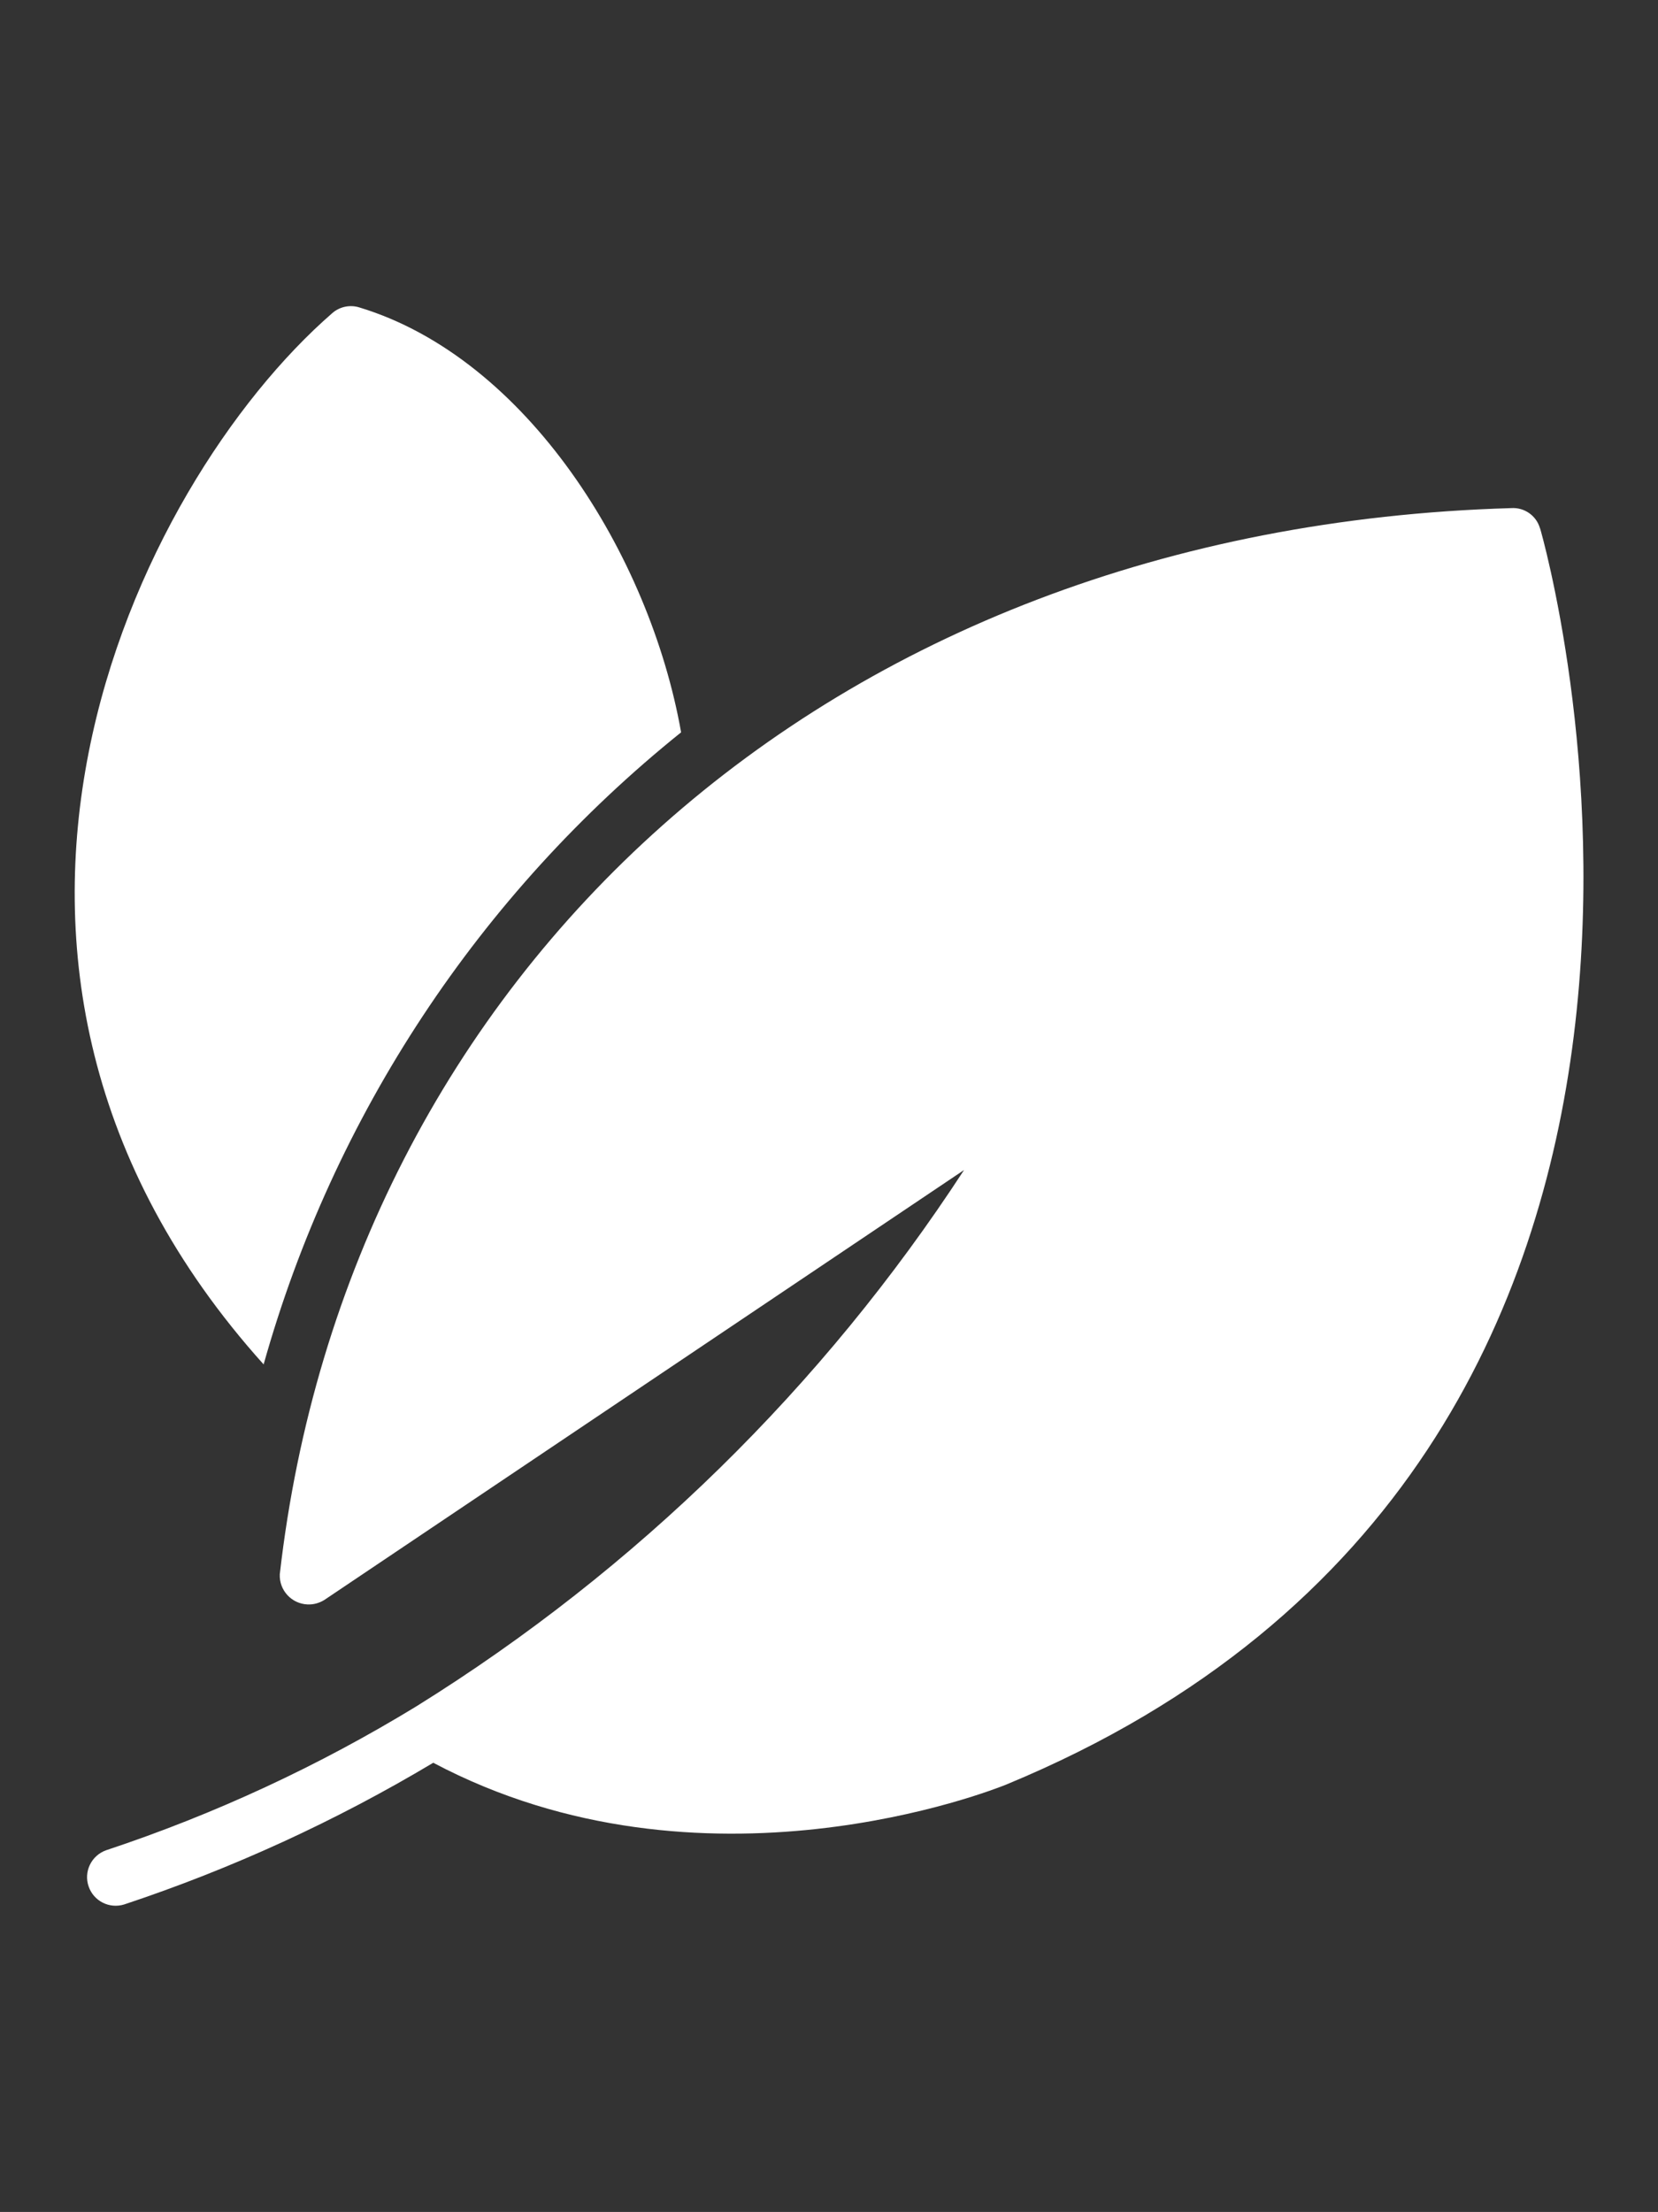
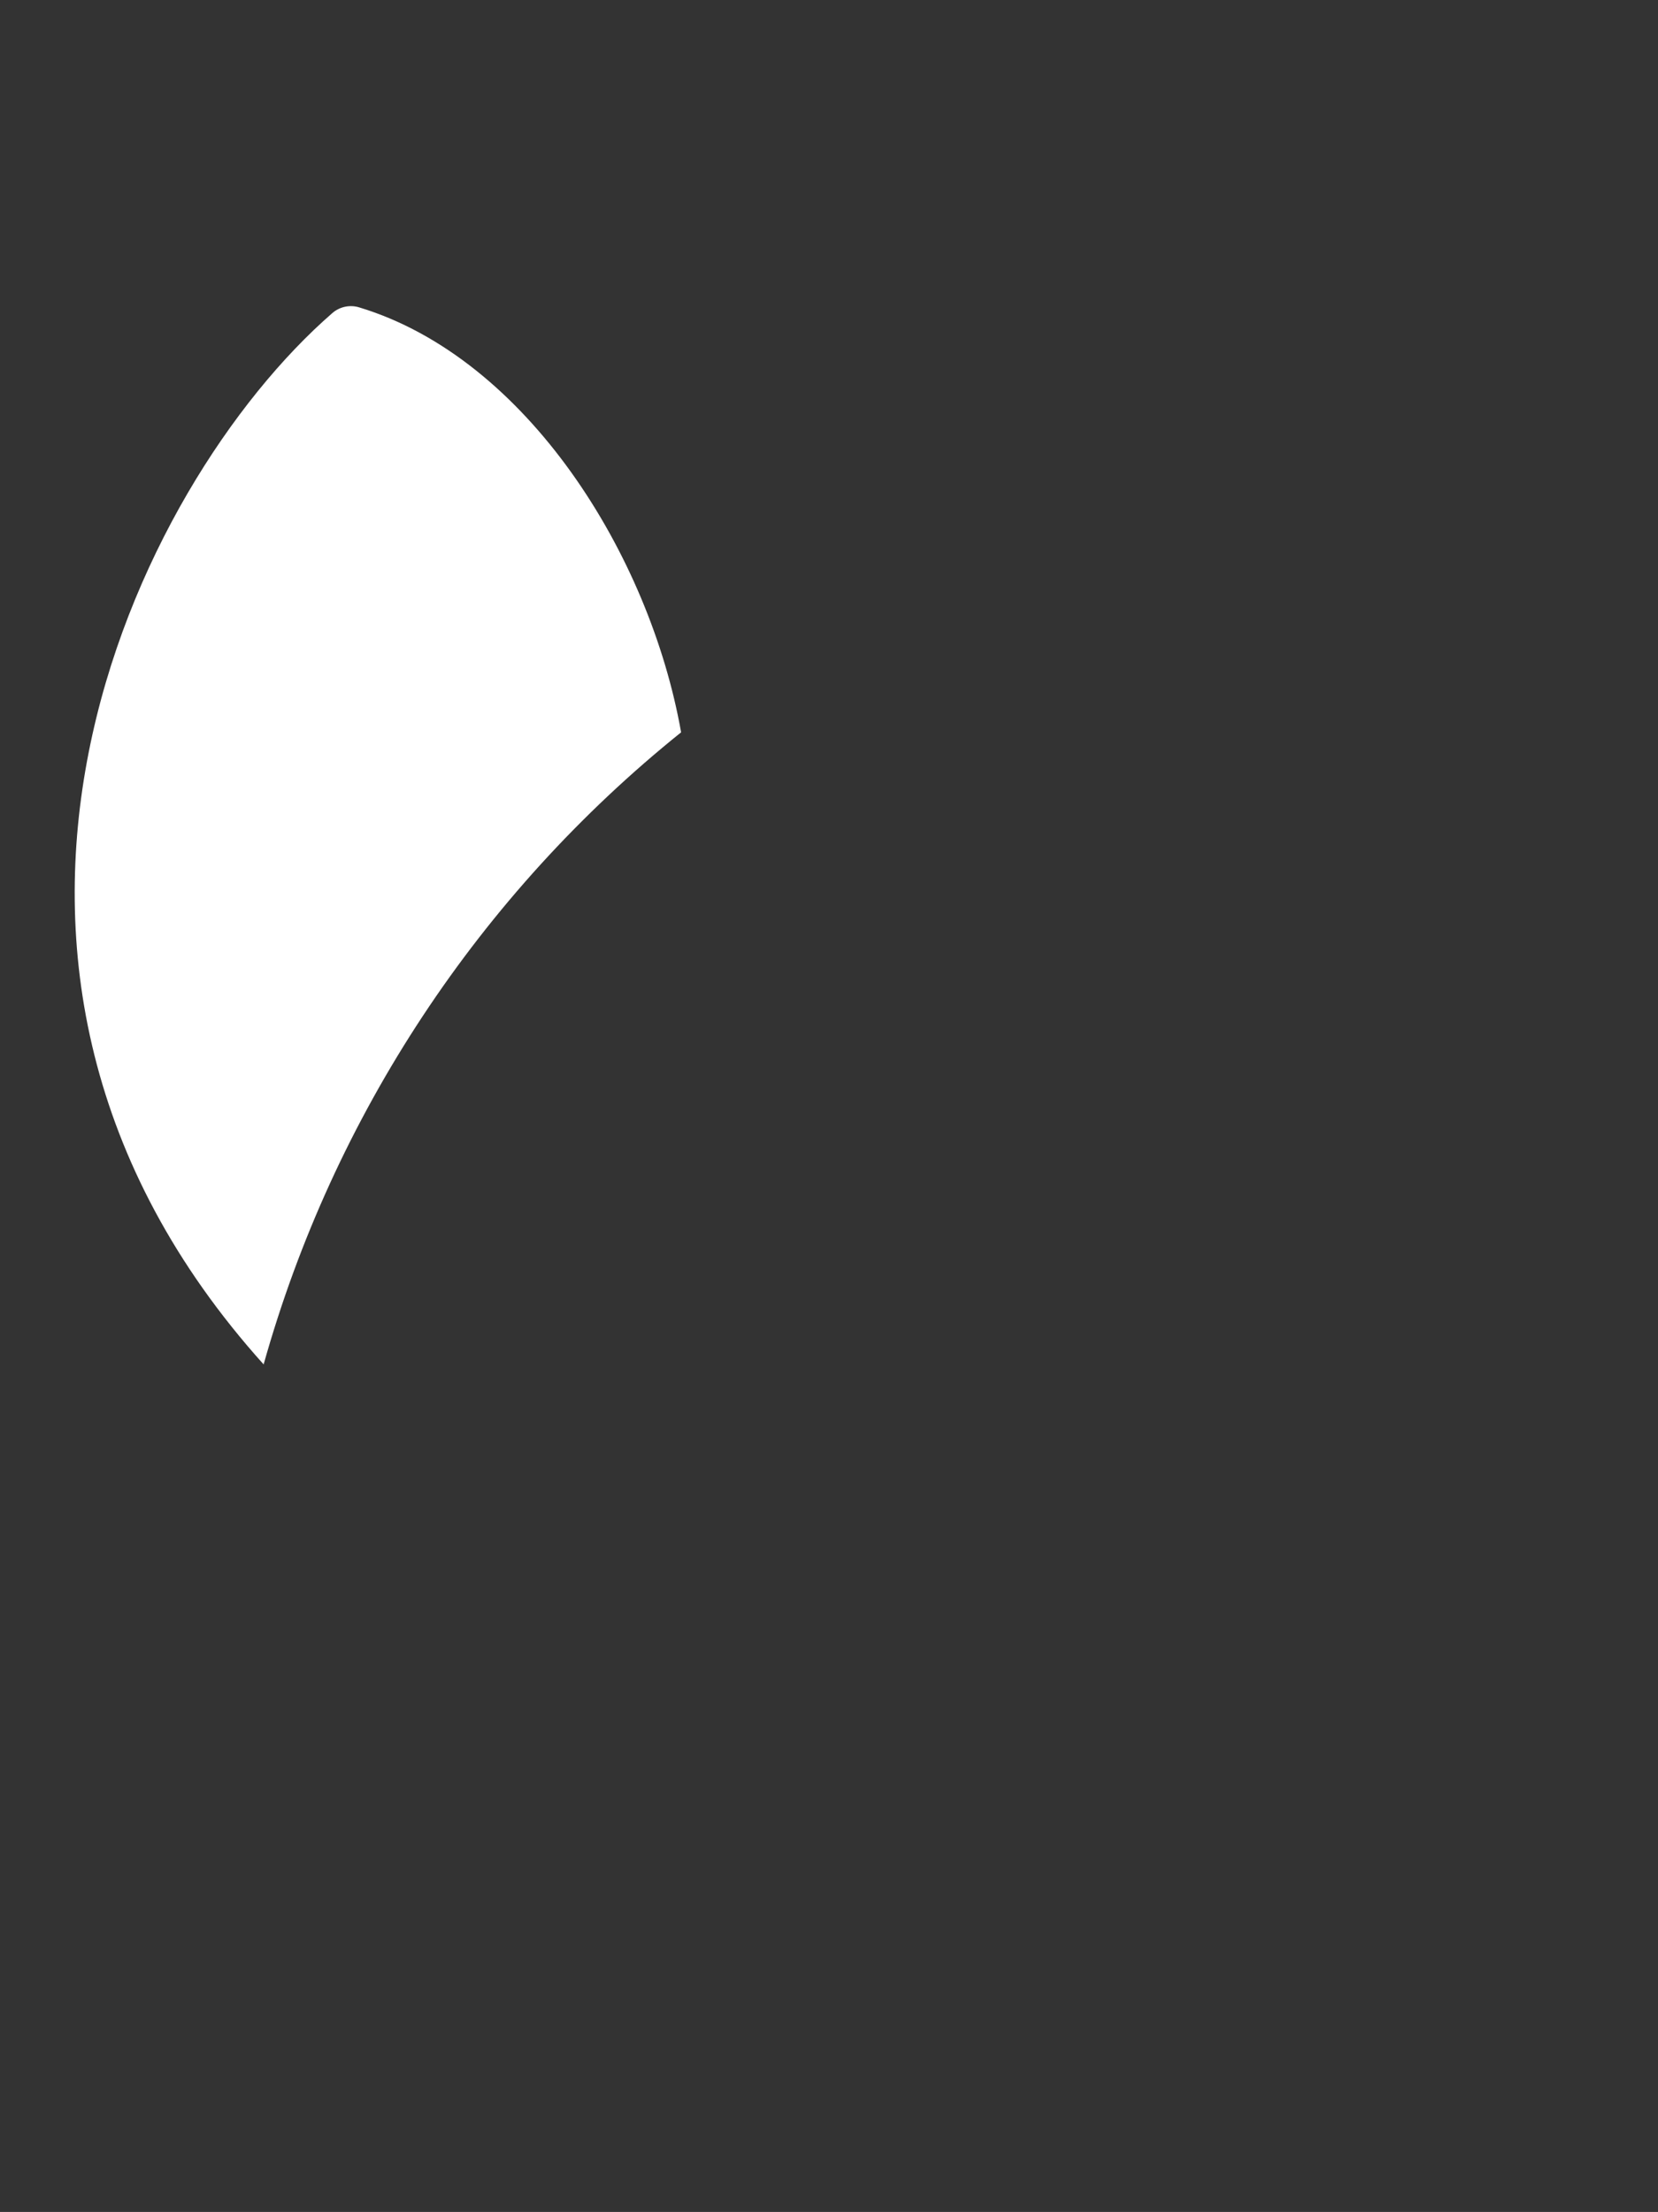
<svg xmlns="http://www.w3.org/2000/svg" id="Capa_2" data-name="Capa 2" viewBox="0 0 183.23 244.35">
  <rect x="0" y="0" width="183.23" height="244.35" fill="#333333" stroke="none" />
  <defs>
    <style>
      .cls-1 {
        fill: none;
      }

      .cls-2 {
        fill: #fff;
      }
    </style>
  </defs>
  <g id="Capa_1-2" data-name="Capa 1">
    <rect class="cls-1" width="183.23" height="244.35" />
    <g>
-       <path class="cls-2" d="M170.19,58.37c-.4-1.41-1.73-2.34-3.19-2.24-76.14,2.23-128.56,51.94-136.08,117.77-.08,1.77,1.29,3.26,3.06,3.34.66.03,1.31-.15,1.87-.5l70.69-47.49c-15.6,23.93-36.25,44.15-60.5,59.23-10.79,6.59-22.3,11.93-34.3,15.91-1.65.58-2.52,2.38-1.94,4.02.56,1.61,2.3,2.48,3.93,1.97,11.92-3.96,23.37-9.21,34.15-15.65,29.76,15.75,61.95,2.97,63.34,2.4,88.24-36.48,59.3-137.75,58.98-138.76h0Z" />
      <path class="cls-2" d="M29.13,150.74c7.72-27.52,23.86-51.94,46.14-69.84-3.48-19.66-17.09-41.33-35.53-46.93-1.05-.34-2.2-.1-3.03.63-21.79,18.95-47.46,71.79-7.57,116.13Z" />
    </g>
  </g>
</svg>